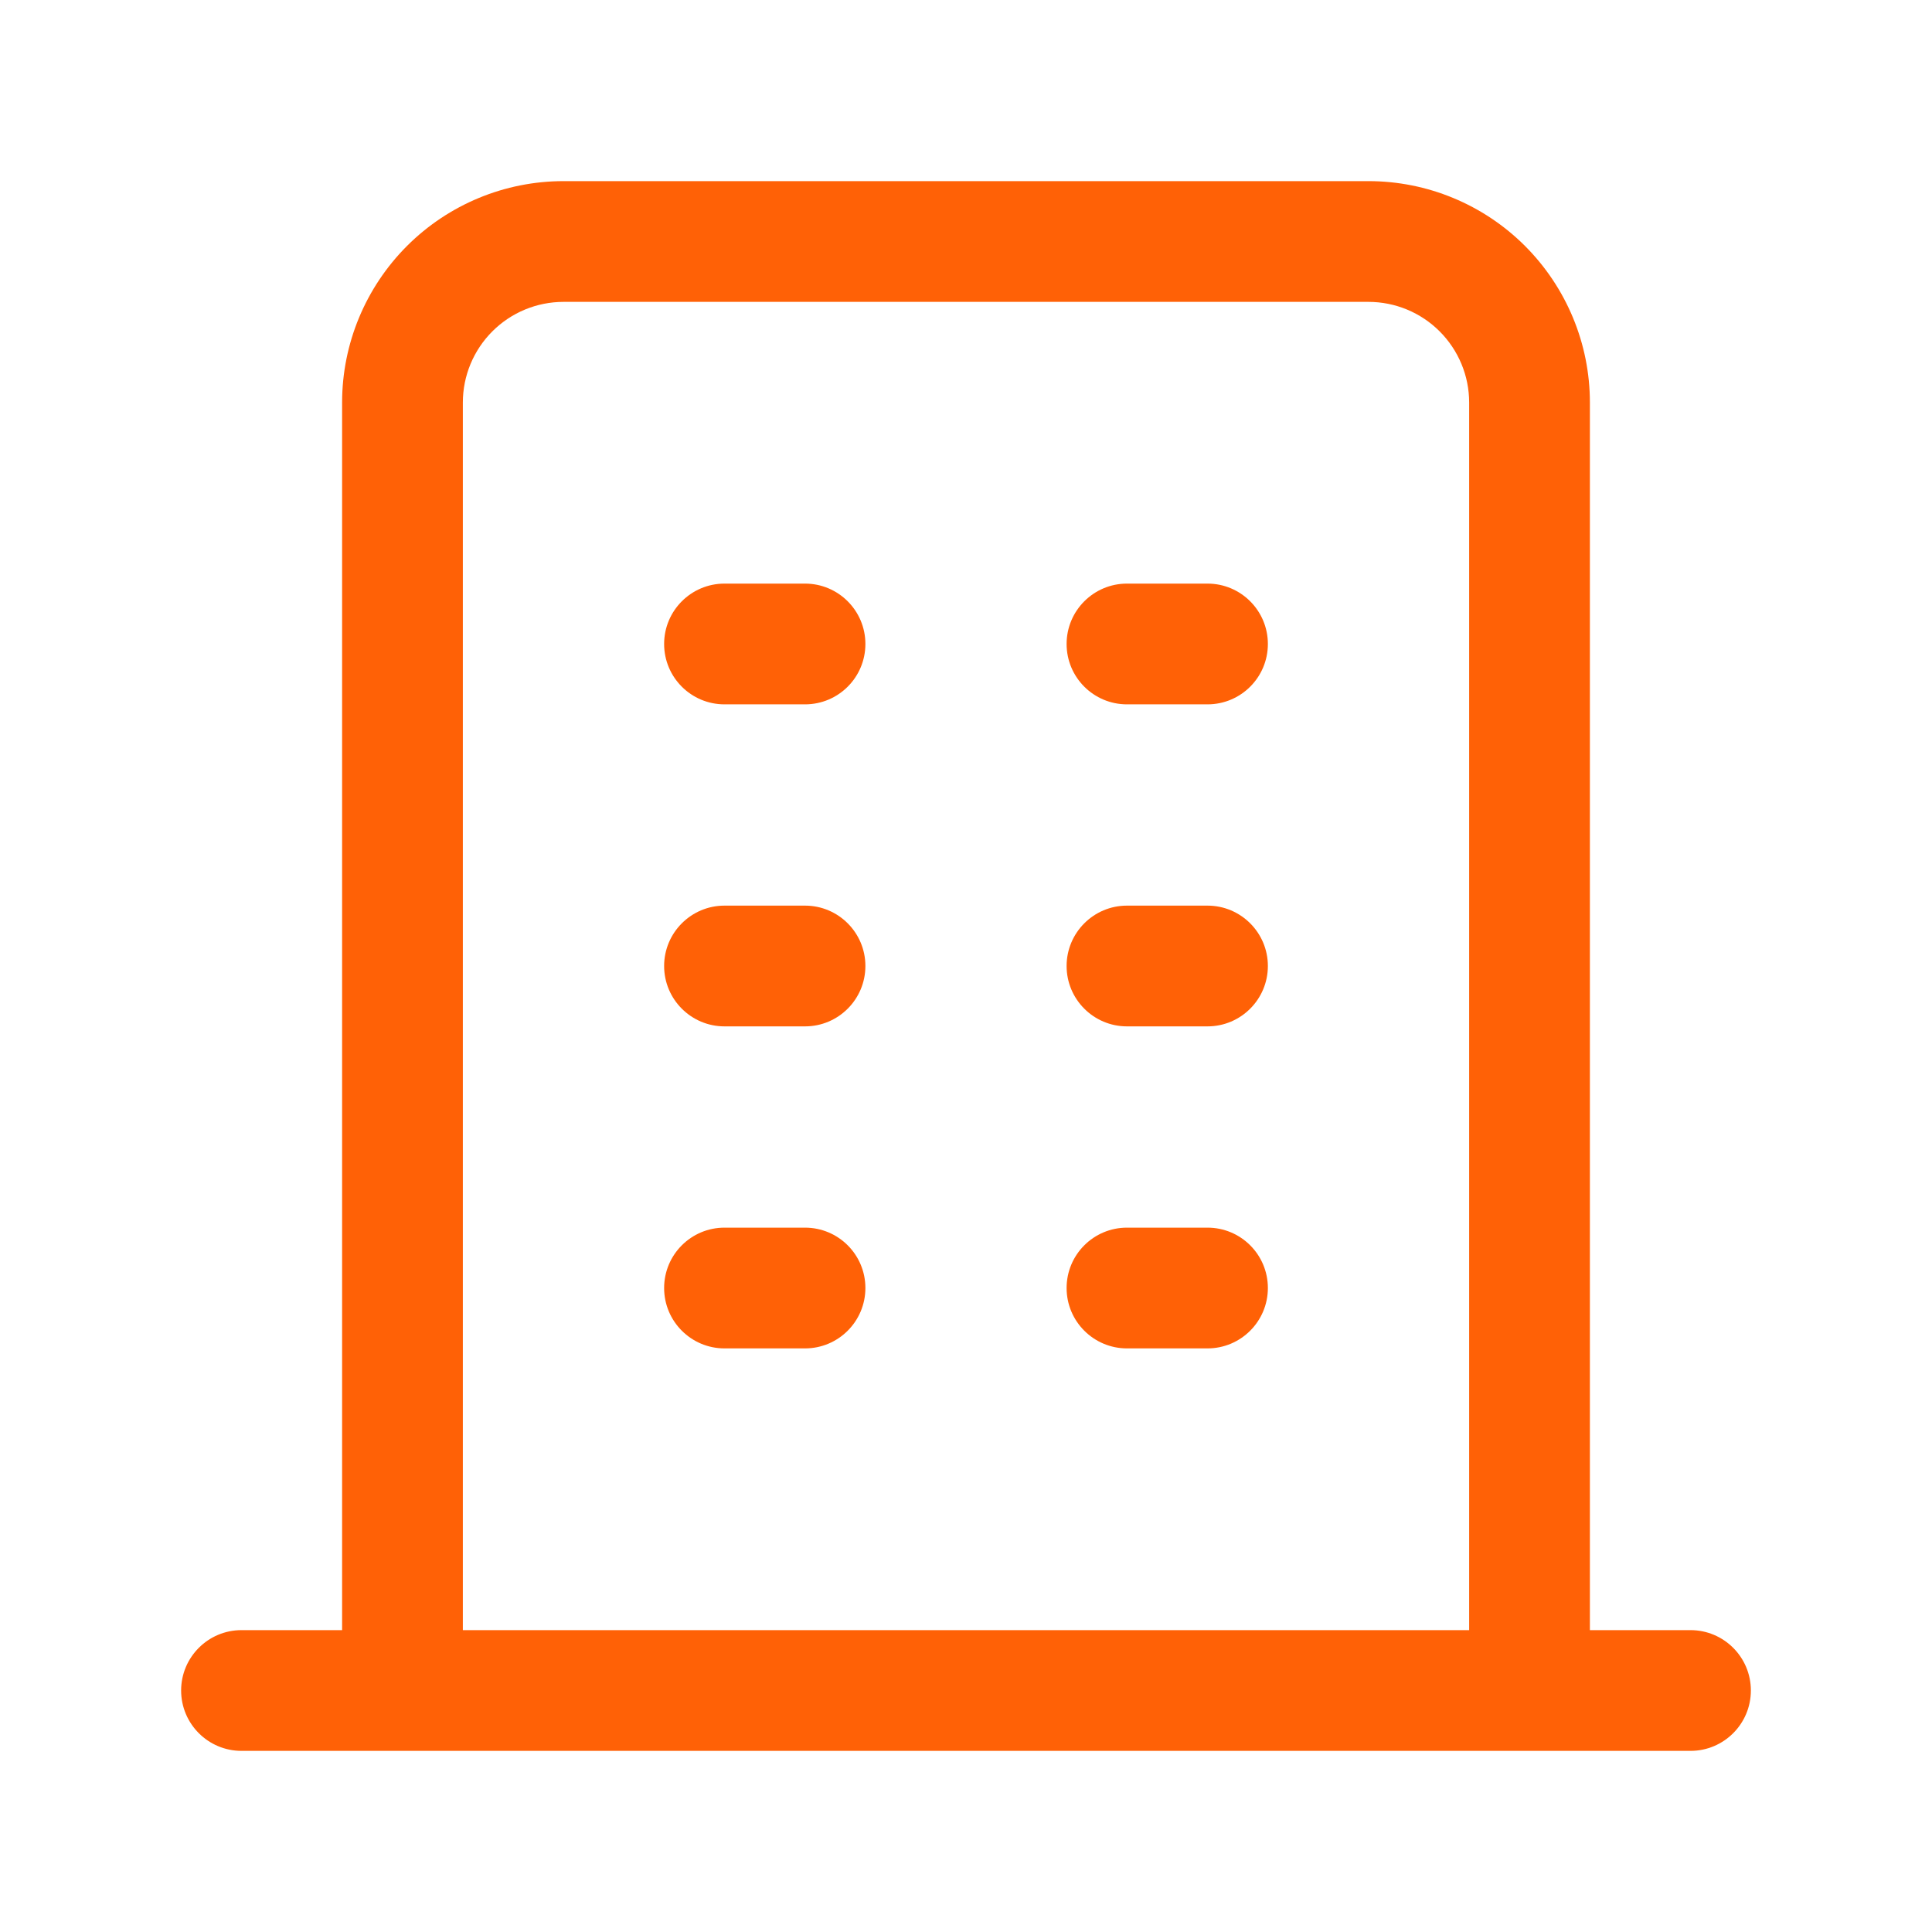
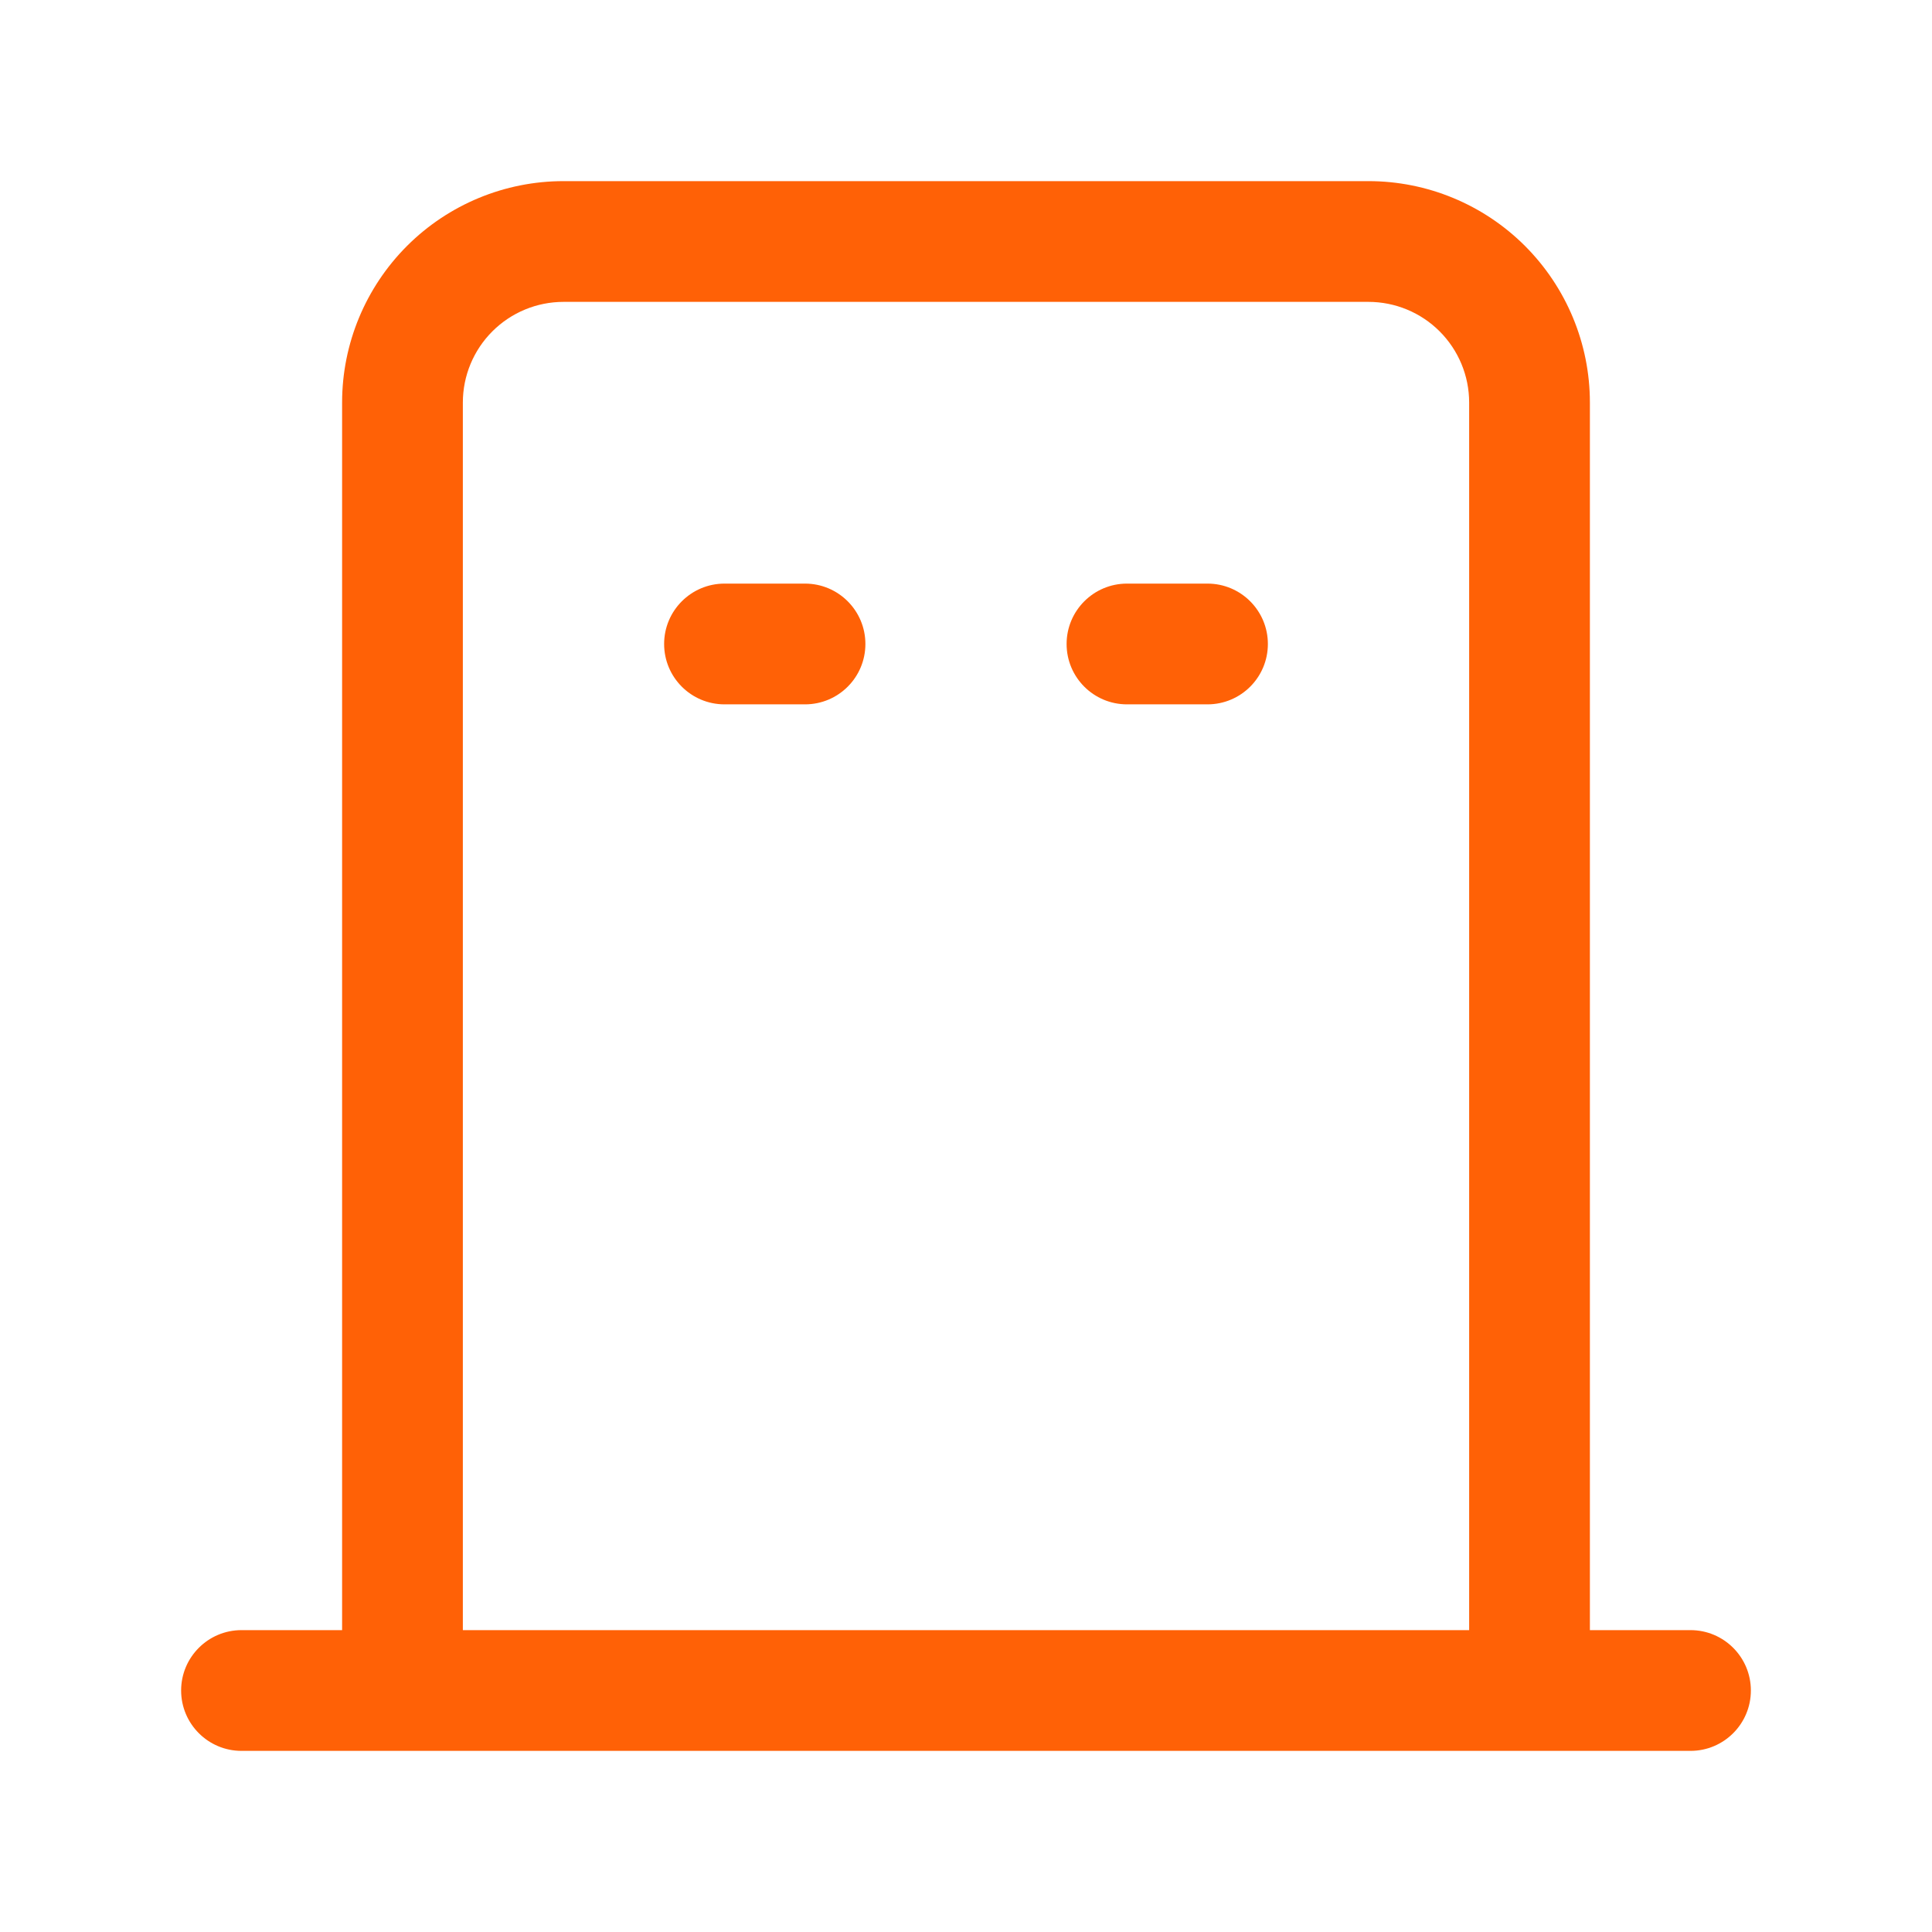
<svg xmlns="http://www.w3.org/2000/svg" width="28" height="28" viewBox="0 0 28 28" fill="none">
-   <path d="M11.667 17.792C12.15 17.792 12.542 18.183 12.542 18.667C12.542 19.15 12.15 19.542 11.667 19.542H10.5C10.017 19.542 9.625 19.15 9.625 18.667C9.625 18.183 10.017 17.792 10.5 17.792H11.667Z" fill="#FF6106" />
-   <path d="M17.5 17.792C17.983 17.792 18.375 18.183 18.375 18.667C18.375 19.15 17.983 19.542 17.5 19.542H16.333C15.85 19.542 15.458 19.15 15.458 18.667C15.458 18.183 15.85 17.792 16.333 17.792H17.5Z" fill="#FF6106" />
-   <path d="M11.667 13.125C12.15 13.125 12.542 13.517 12.542 14C12.542 14.483 12.15 14.875 11.667 14.875H10.5C10.017 14.875 9.625 14.483 9.625 14C9.625 13.517 10.017 13.125 10.5 13.125H11.667Z" fill="#FF6106" />
-   <path d="M17.5 13.125C17.983 13.125 18.375 13.517 18.375 14C18.375 14.483 17.983 14.875 17.5 14.875H16.333C15.85 14.875 15.458 14.483 15.458 14C15.458 13.517 15.85 13.125 16.333 13.125H17.5Z" fill="#FF6106" />
  <path d="M11.667 8.458C12.15 8.458 12.542 8.85 12.542 9.333C12.542 9.817 12.15 10.208 11.667 10.208H10.5C10.017 10.208 9.625 9.817 9.625 9.333C9.625 8.85 10.017 8.458 10.5 8.458H11.667Z" fill="#FF6106" />
  <path d="M17.5 8.458C17.983 8.458 18.375 8.85 18.375 9.333C18.375 9.817 17.983 10.208 17.5 10.208H16.333C15.85 10.208 15.458 9.817 15.458 9.333C15.458 8.85 15.85 8.458 16.333 8.458H17.5Z" fill="#FF6106" />
  <path fill-rule="evenodd" clip-rule="evenodd" d="M19.833 2.625C20.684 2.625 21.5 2.963 22.102 3.565C22.703 4.167 23.042 4.982 23.042 5.833V23.625H24.5C24.983 23.625 25.375 24.017 25.375 24.5C25.375 24.983 24.983 25.375 24.5 25.375H3.5C3.017 25.375 2.625 24.983 2.625 24.5C2.625 24.017 3.017 23.625 3.5 23.625H4.958V5.833C4.958 4.982 5.297 4.167 5.898 3.565C6.5 2.963 7.316 2.625 8.167 2.625H19.833ZM8.167 4.375C7.78 4.375 7.409 4.529 7.136 4.802C6.862 5.076 6.708 5.447 6.708 5.833V23.625H21.292V5.833C21.292 5.447 21.138 5.076 20.864 4.802C20.591 4.529 20.22 4.375 19.833 4.375H8.167Z" fill="#FF6106" />
</svg>